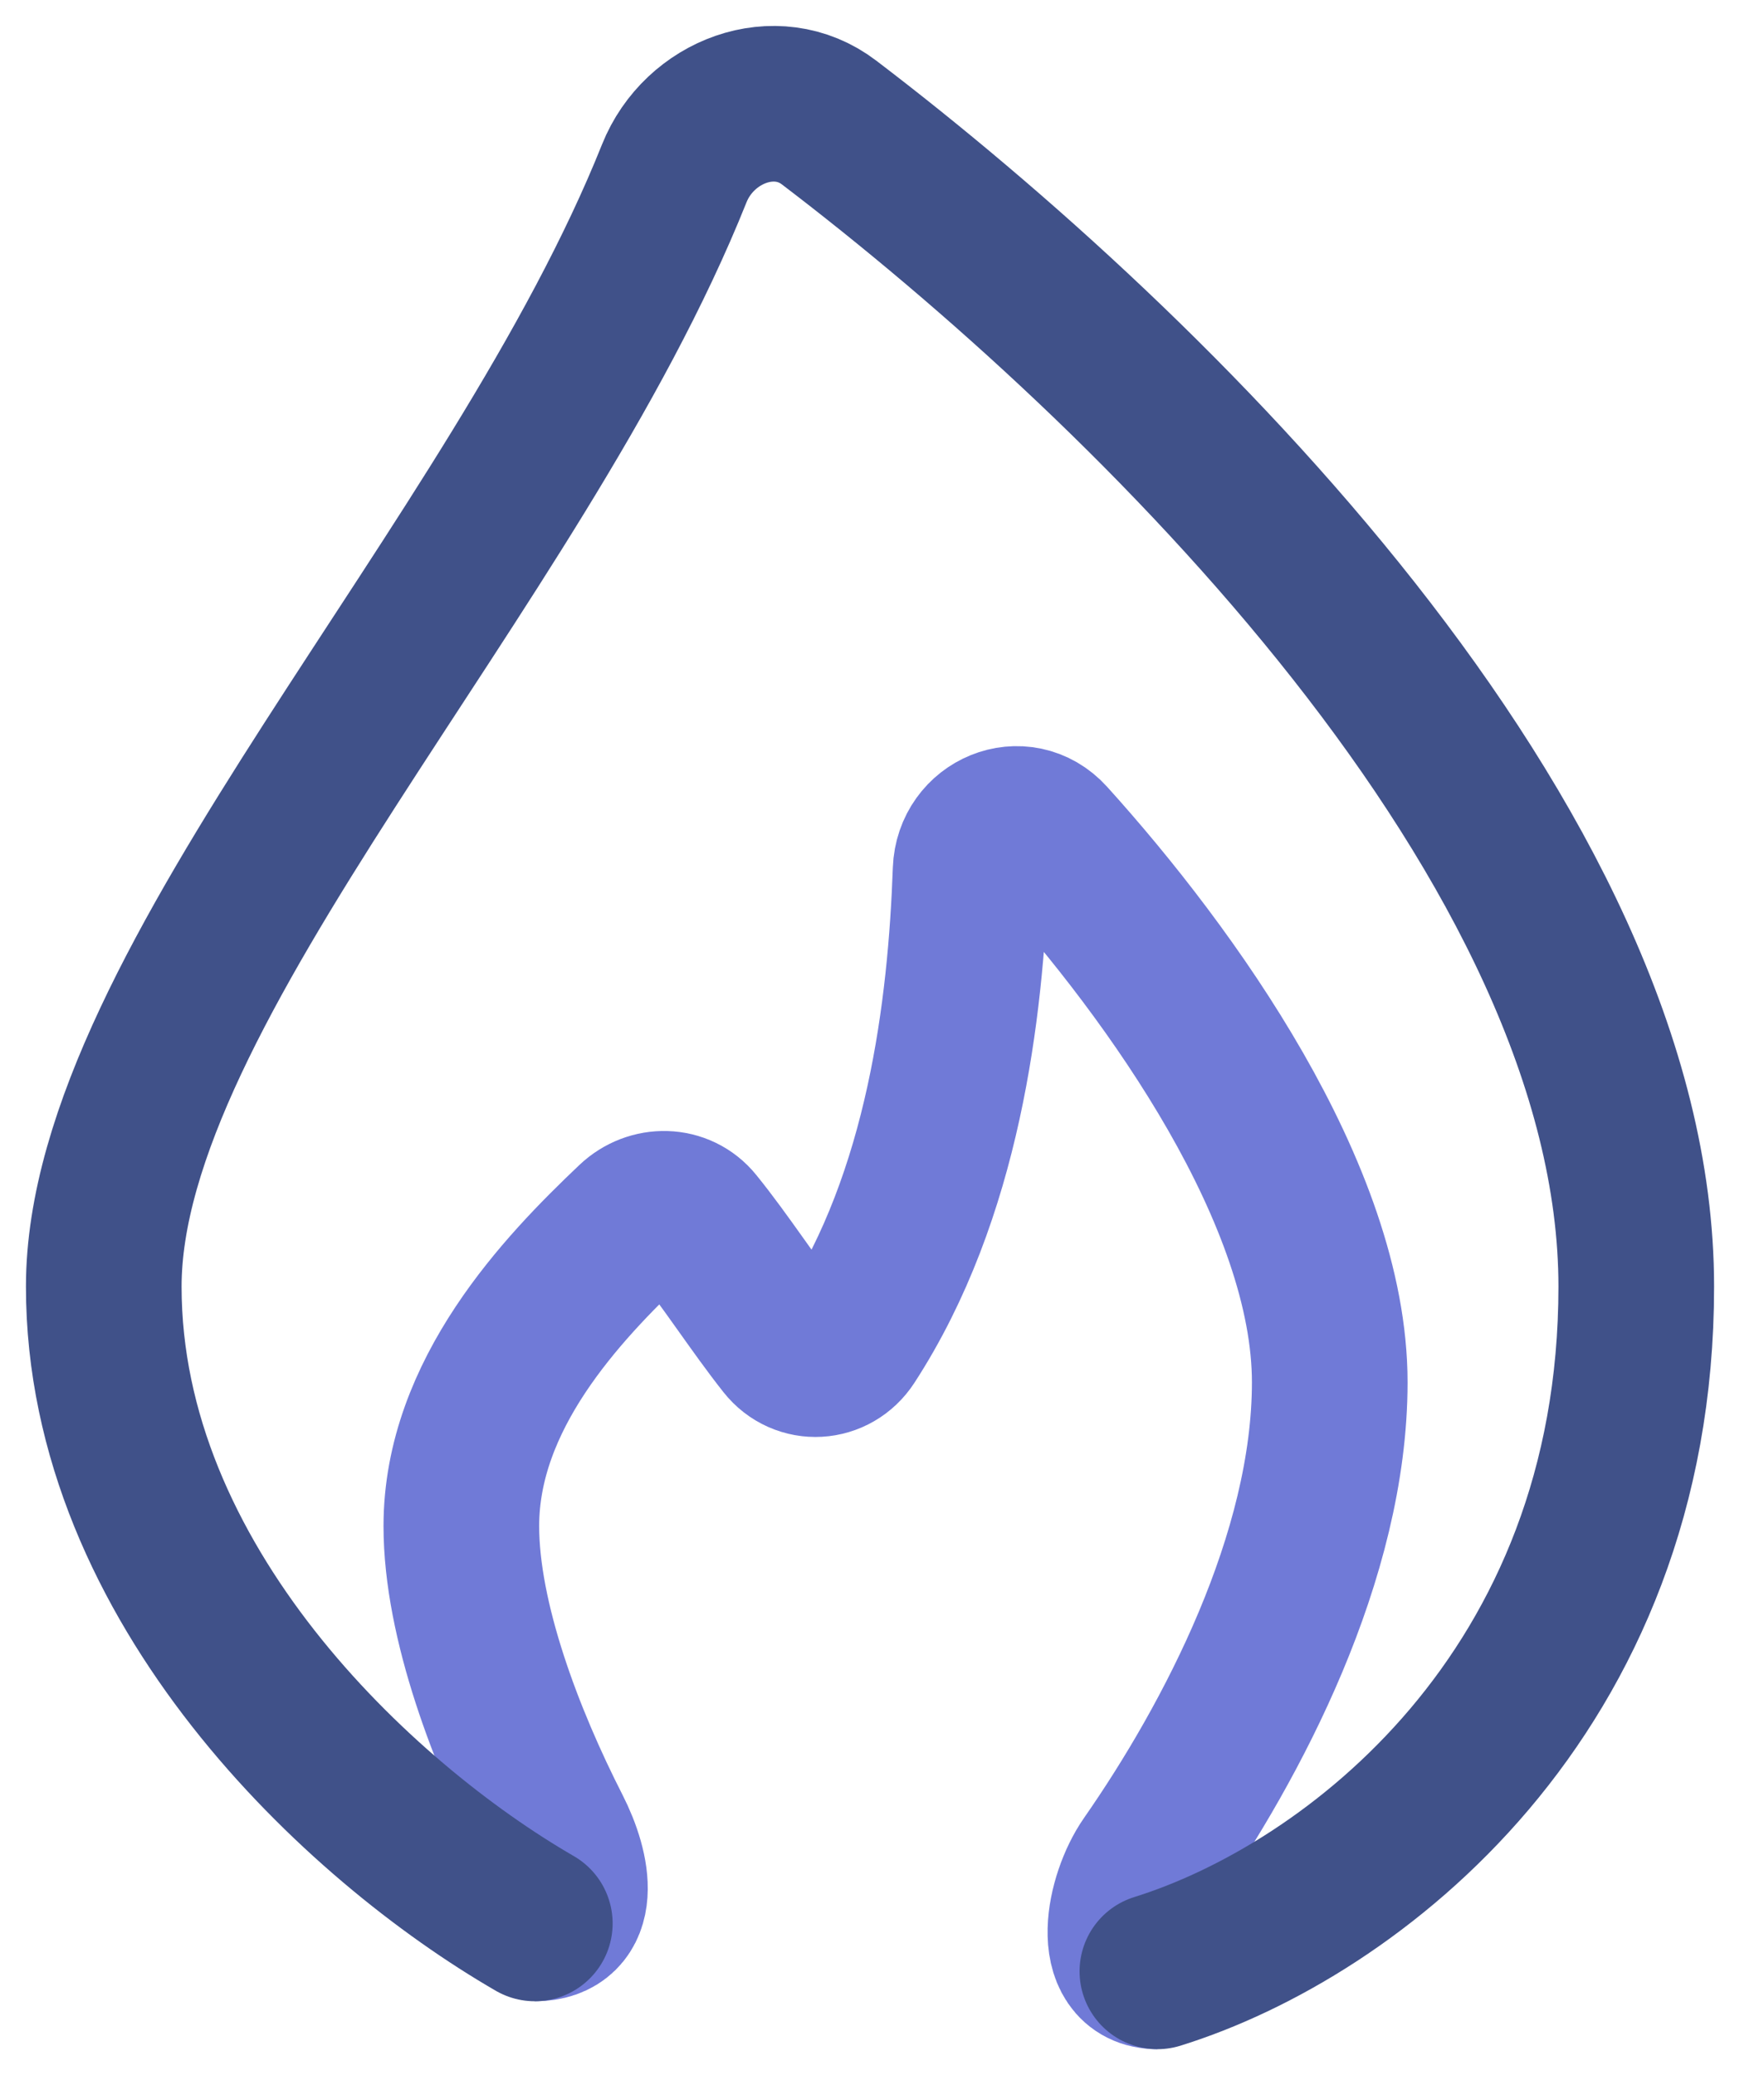
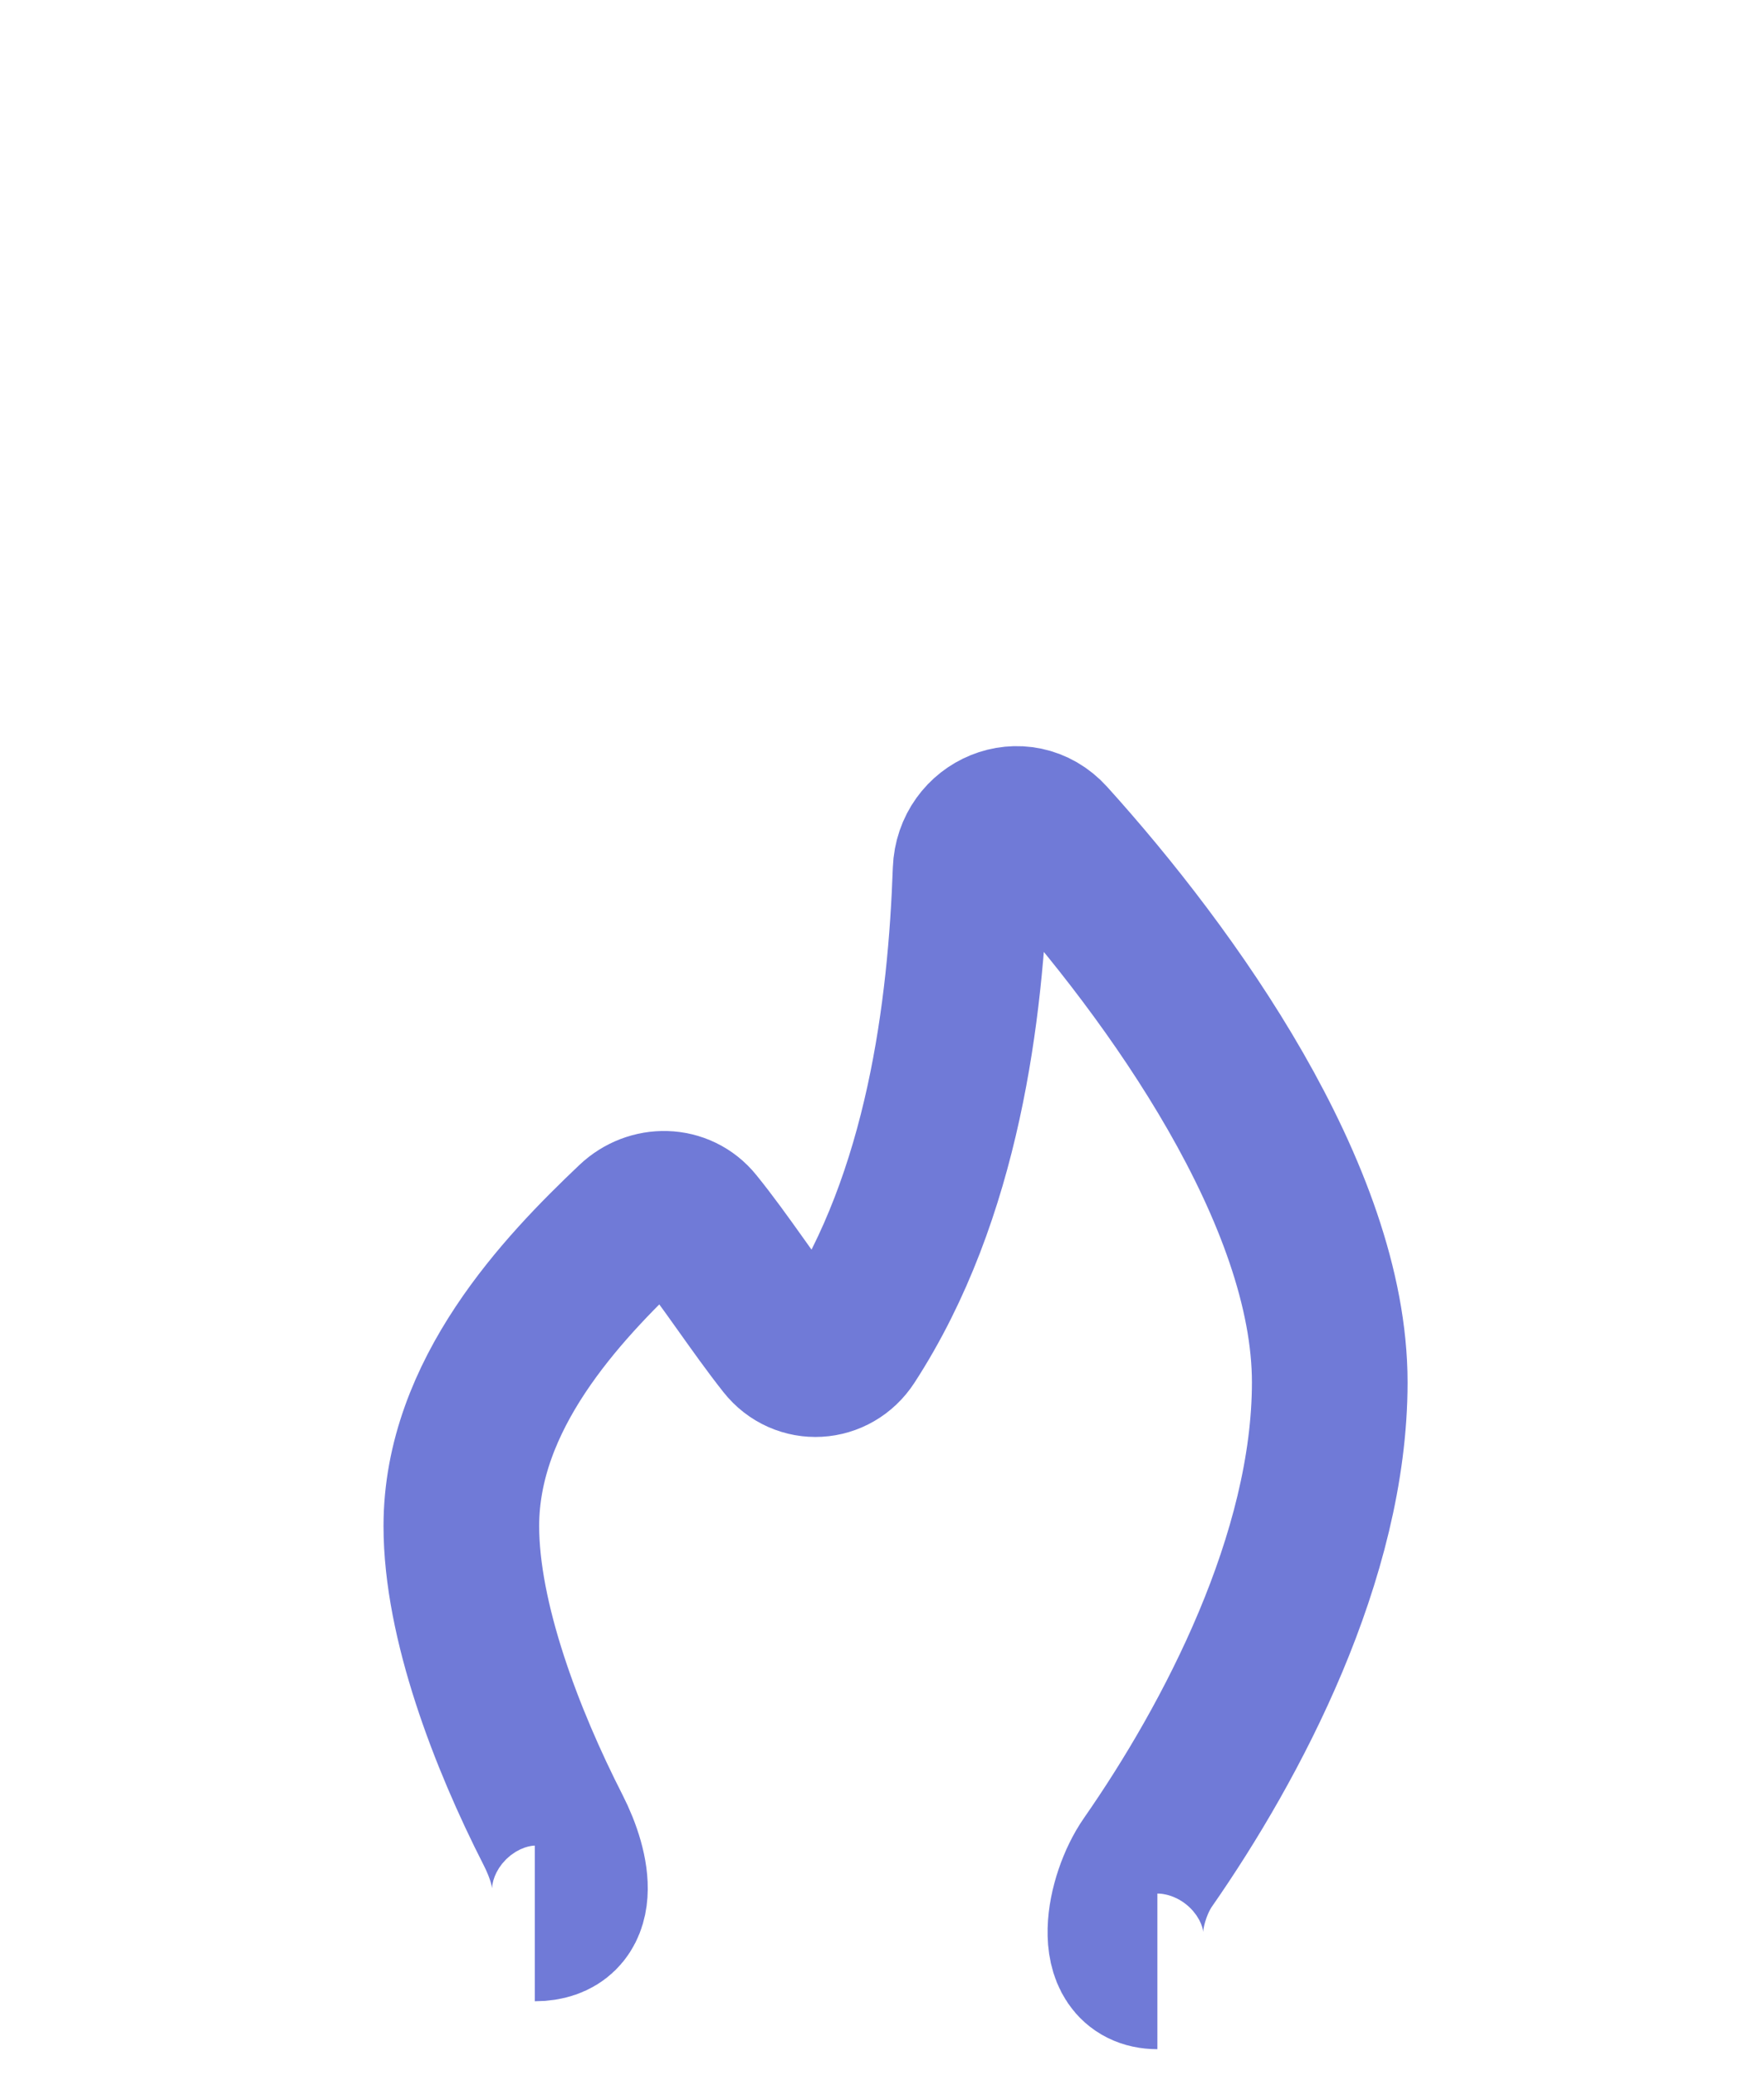
<svg xmlns="http://www.w3.org/2000/svg" width="17" height="20" viewBox="0 0 17 20" fill="none">
  <path d="M11.154 19C10.692 19 10.825 18.291 11.063 17.949C11.876 16.781 12.815 14.999 12.815 13.323C12.815 11.523 11.298 9.397 10.113 8.086C9.842 7.786 9.369 7.984 9.354 8.388C9.306 9.726 9.094 11.516 8.184 12.918C8.038 13.144 7.727 13.163 7.56 12.952C7.275 12.592 6.991 12.148 6.706 11.797C6.553 11.607 6.276 11.605 6.1 11.772C5.411 12.425 4.446 13.442 4.446 14.708C4.446 15.621 4.881 16.757 5.33 17.637C5.534 18.037 5.615 18.538 5.154 18.538" stroke="#707AD7" stroke-width="1.5" />
-   <path d="M11.154 19C13.021 18.419 15.769 16.327 15.769 12.4C15.769 8.133 11.102 3.551 7.99 1.181C7.476 0.789 6.738 1.071 6.498 1.671C4.979 5.472 1 9.495 1 12.4C1 15.268 3.459 17.558 5.154 18.538" stroke="#405189" stroke-width="1.5" stroke-linecap="round" />
</svg>